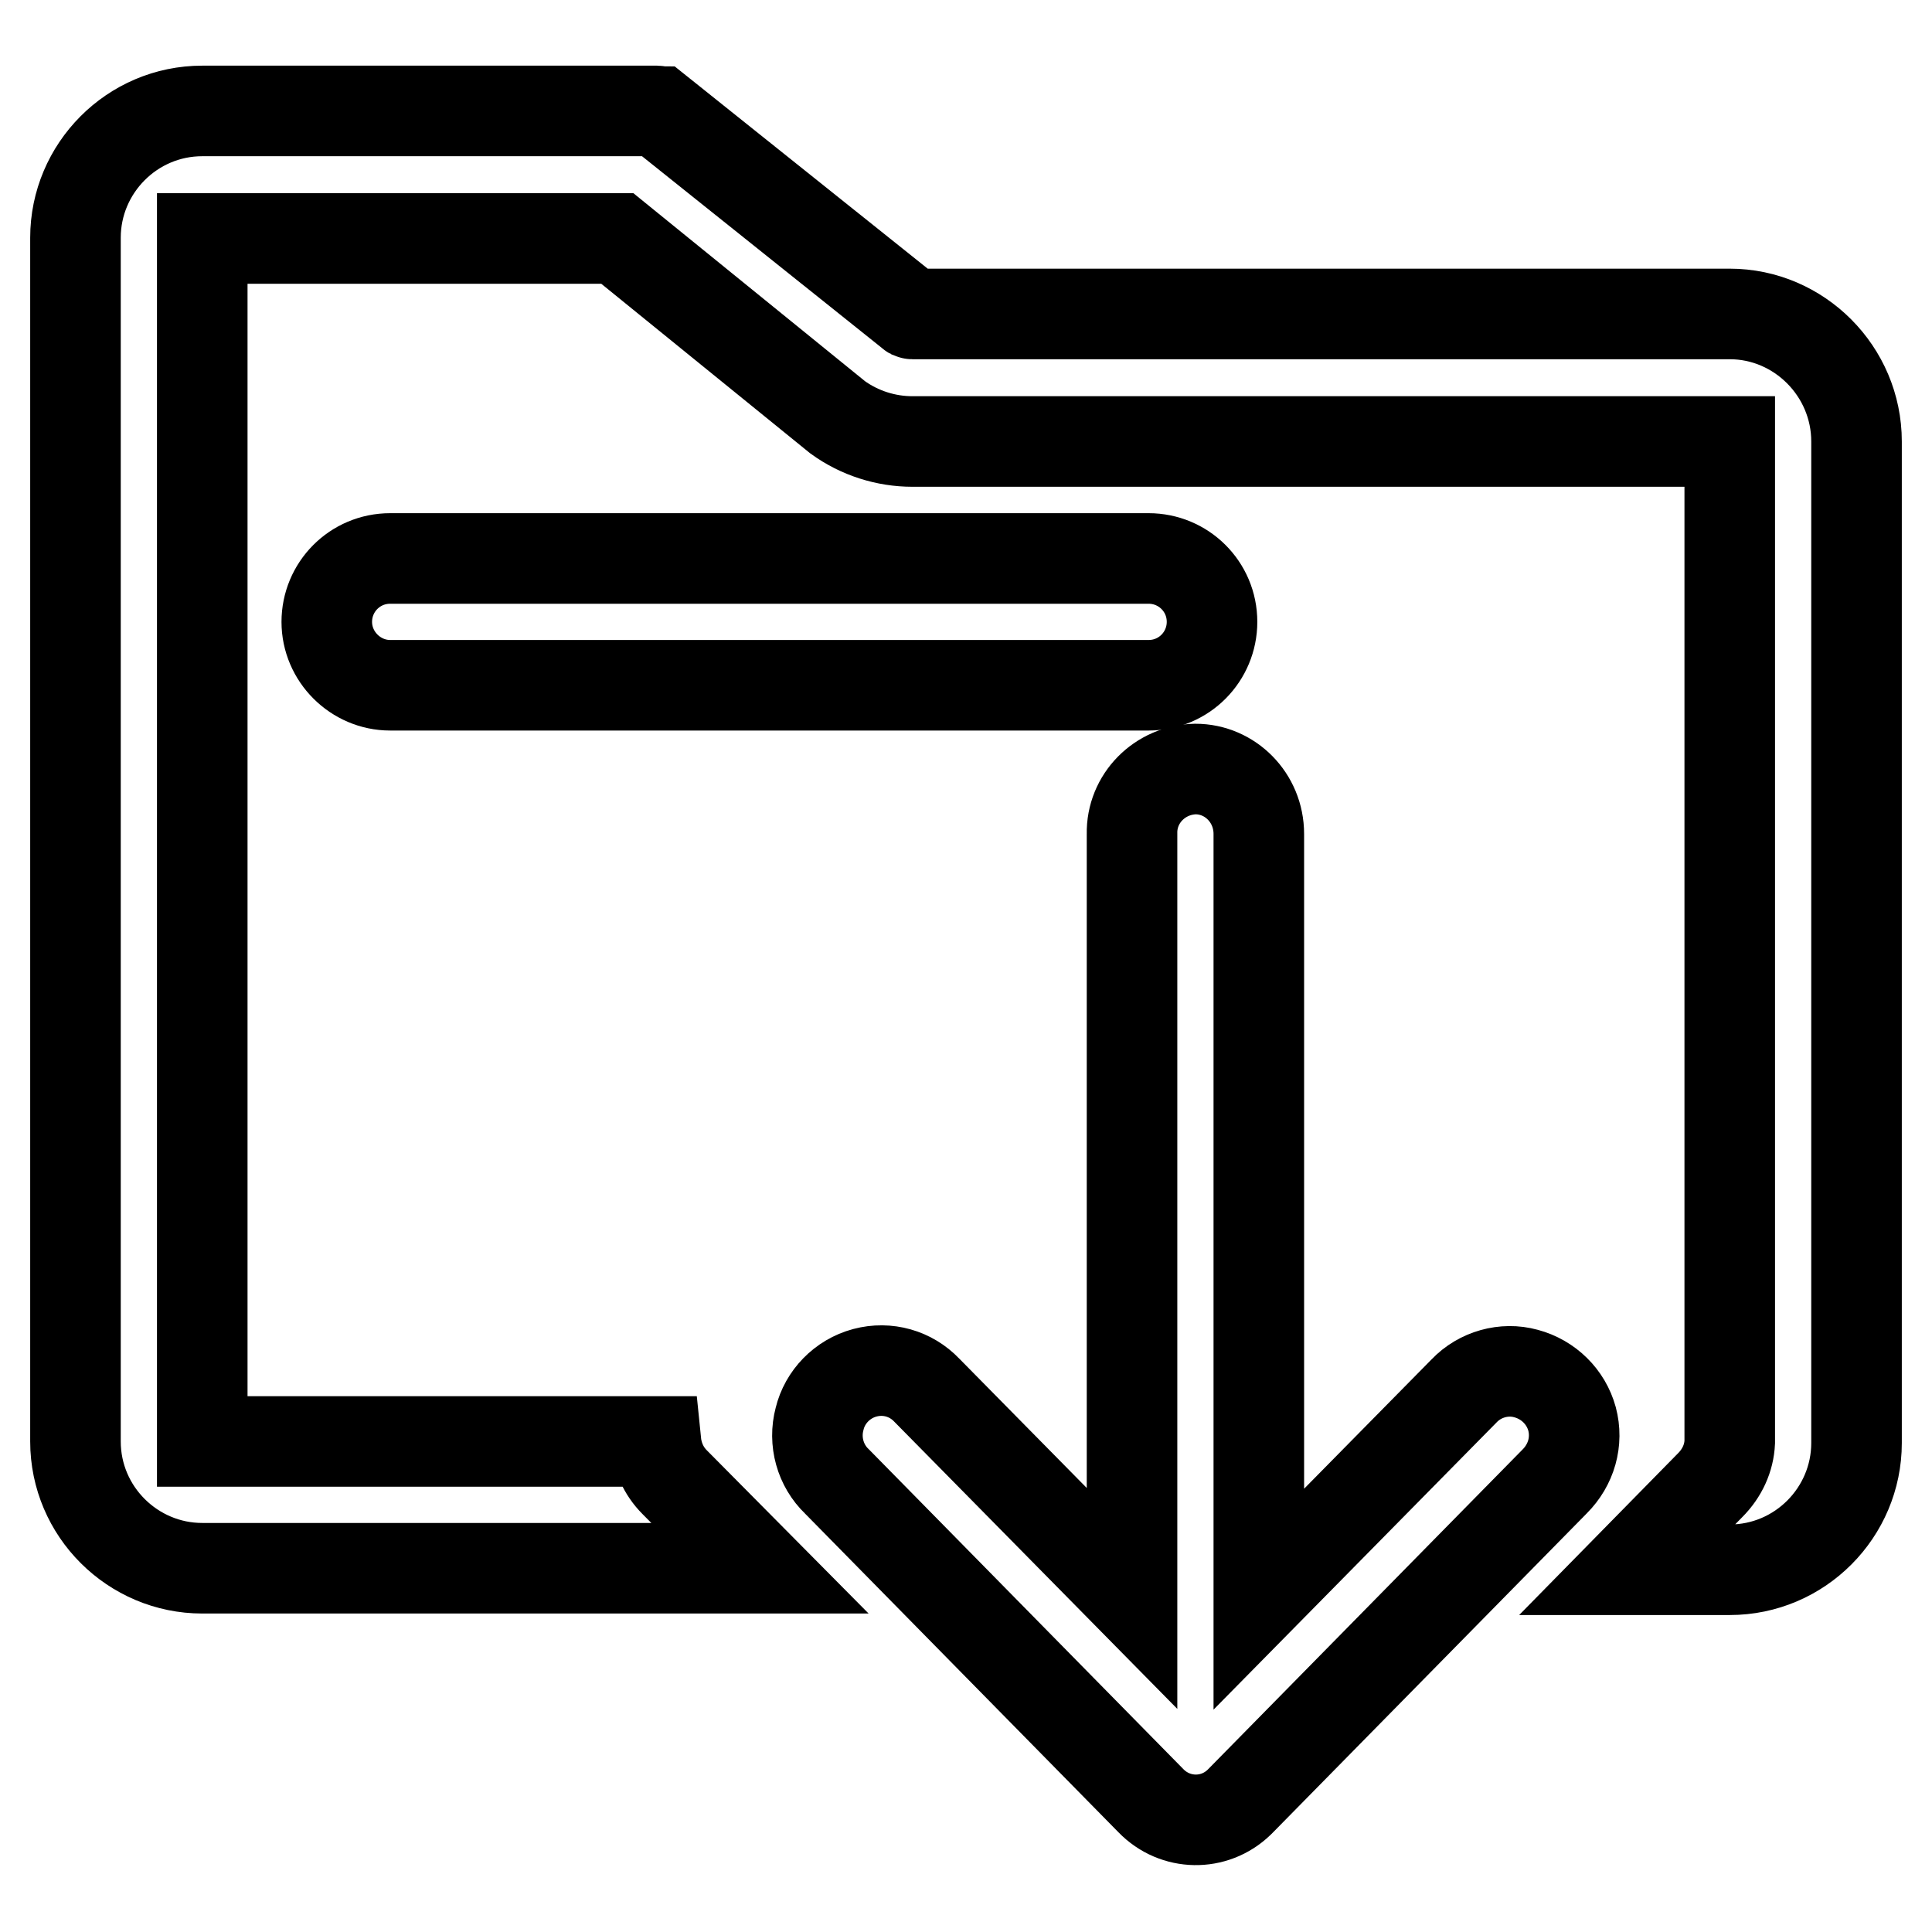
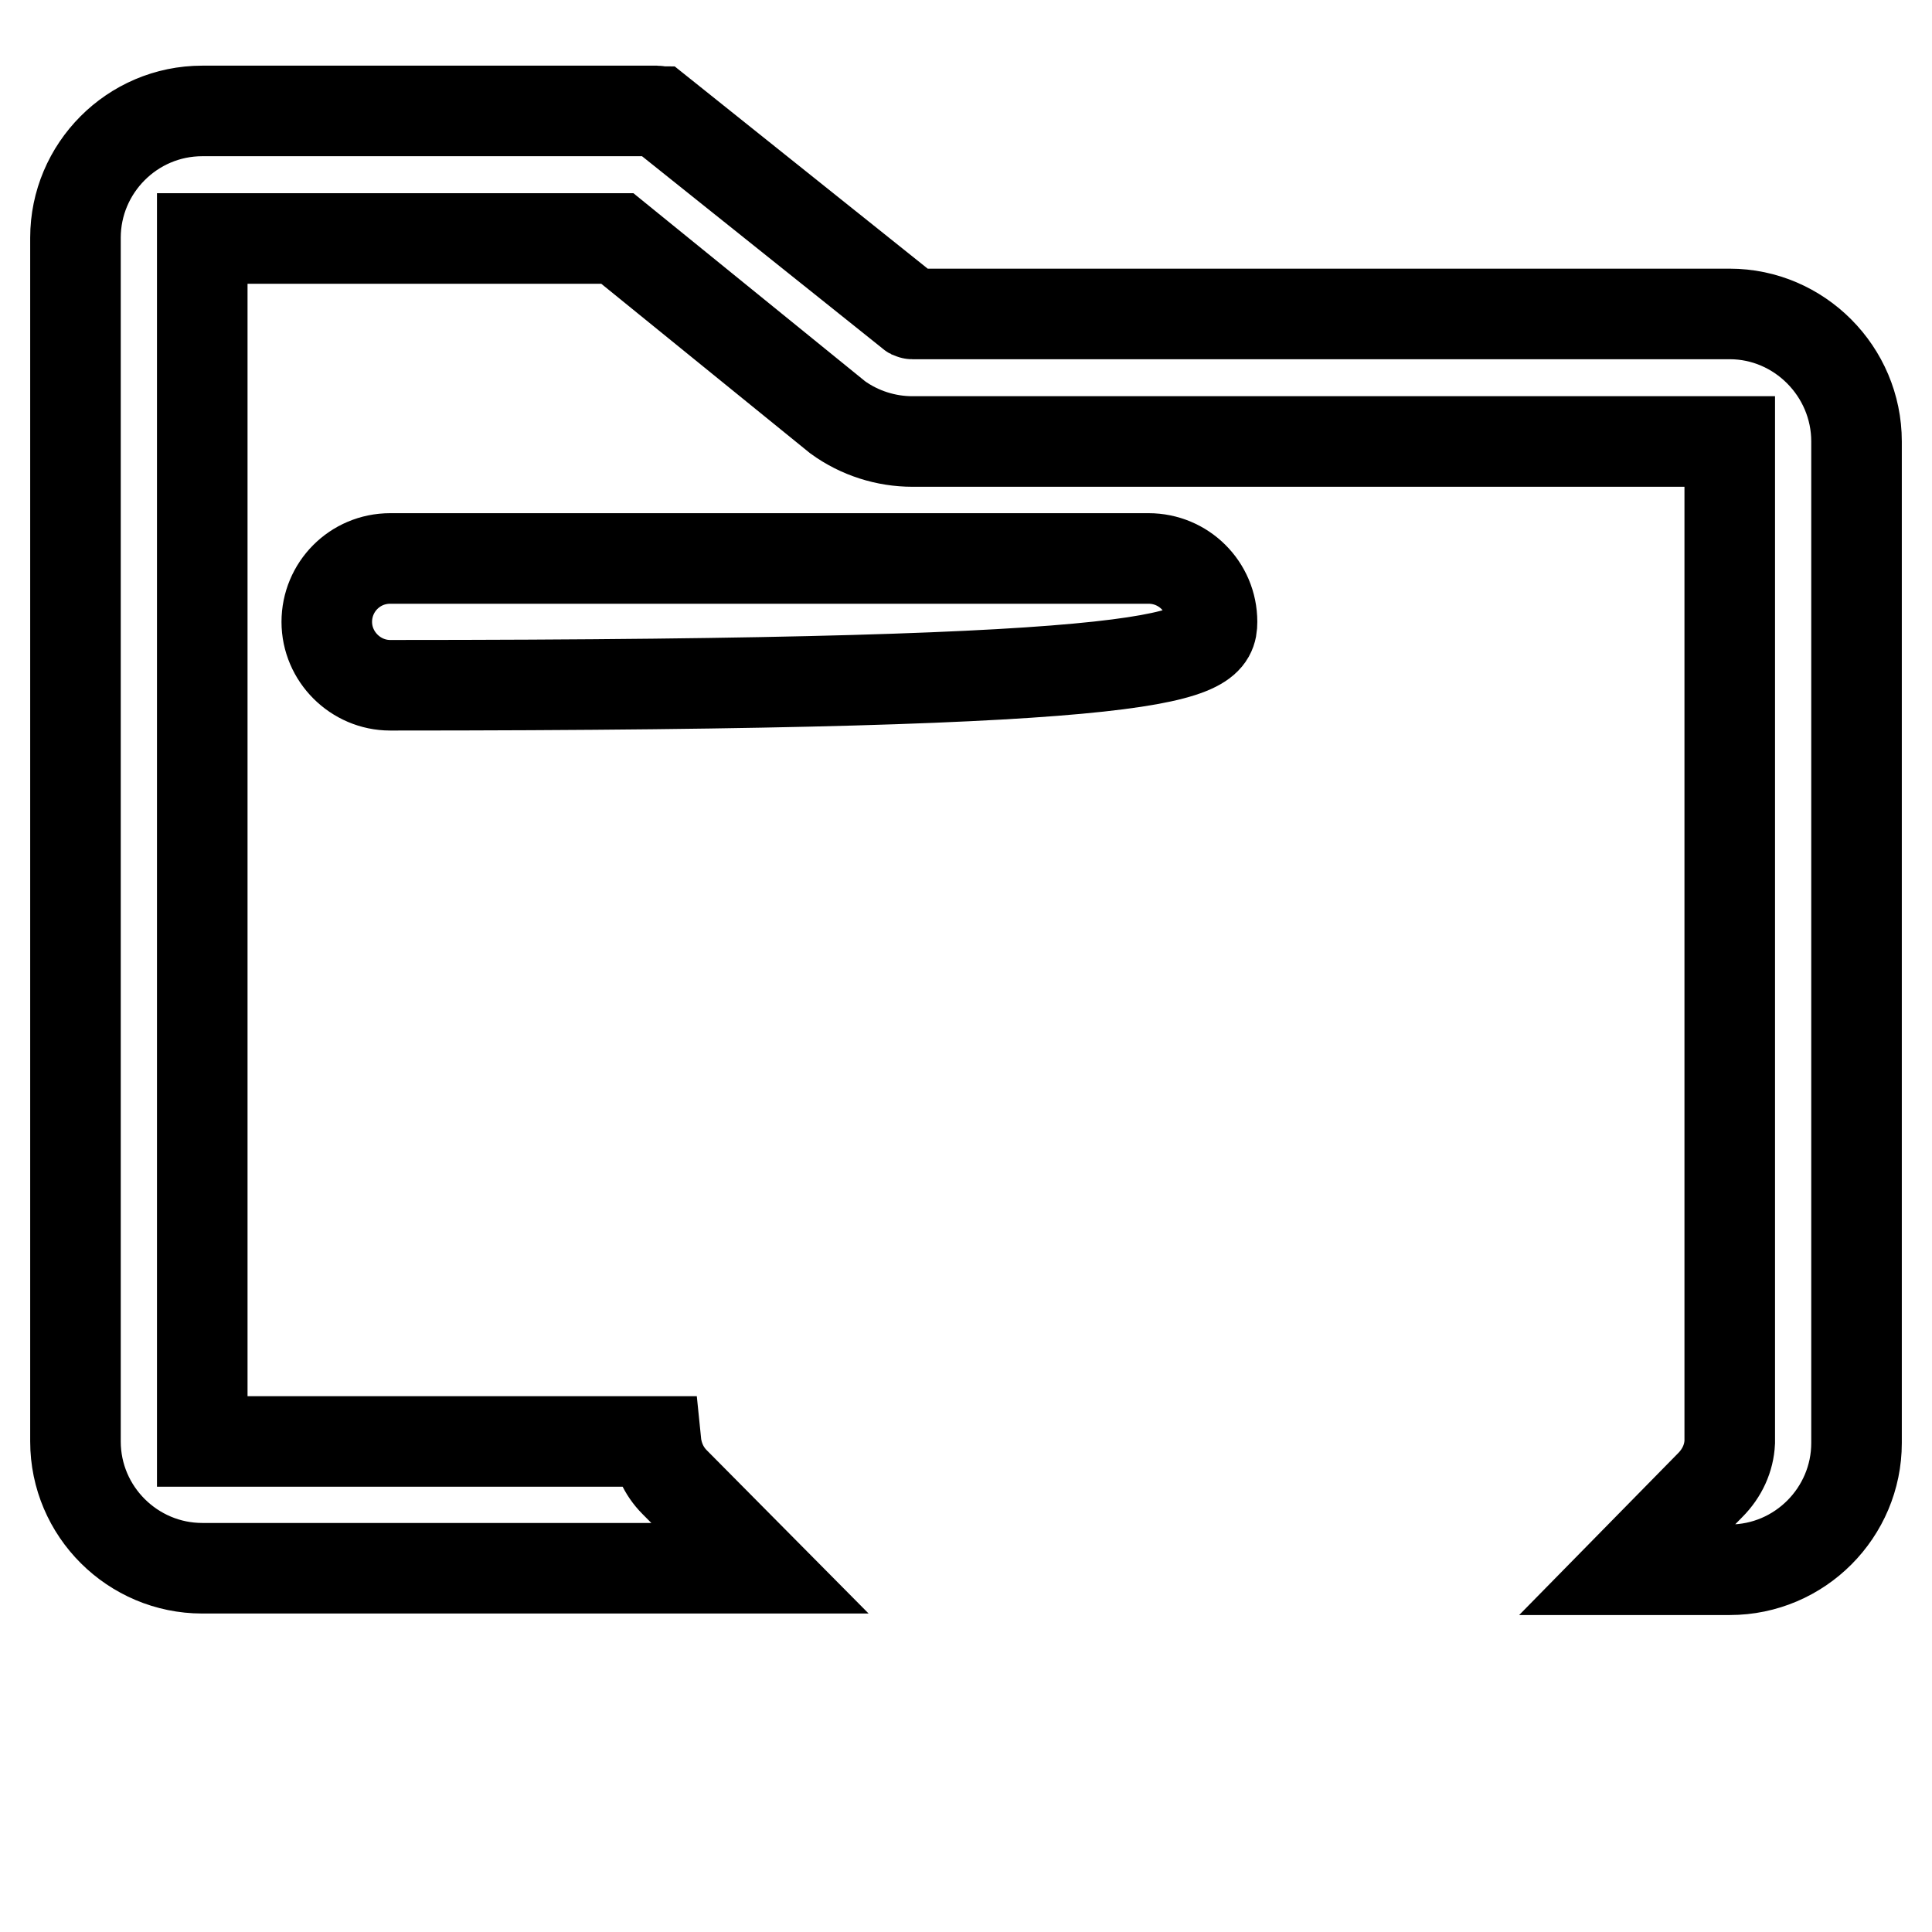
<svg xmlns="http://www.w3.org/2000/svg" version="1.1" x="0px" y="0px" viewBox="0 0 256 256" enable-background="new 0 0 256 256" xml:space="preserve">
  <g>
-     <path stroke-width="12" fill-opacity="0" stroke="#000000" d="M160.6,82.4c0-4.7-3.8-8.4-8.4-8.4H51.7c-4.7,0-8.4,3.8-8.4,8.4s3.8,8.4,8.4,8.4h100.5 C156.9,90.8,160.6,87,160.6,82.4z" />
+     <path stroke-width="12" fill-opacity="0" stroke="#000000" d="M160.6,82.4c0-4.7-3.8-8.4-8.4-8.4H51.7c-4.7,0-8.4,3.8-8.4,8.4s3.8,8.4,8.4,8.4C156.9,90.8,160.6,87,160.6,82.4z" />
    <path stroke-width="12" fill-opacity="0" stroke="#000000" d="M229.2,41.6H120.9c-0.1,0-0.1,0-0.2-0.1L87.3,14.8c-0.1,0-0.1-0.1-0.2-0.1H26.8c-9.3,0-16.8,7.6-16.8,16.8 v159.5c0,9.3,7.6,16.8,16.8,16.8h73.9l-11.3-11.4c-1.5-1.5-2.3-3.4-2.5-5.4H26.8V31.6h55L111,55.3c2.9,2.1,6.4,3.2,9.9,3.2h108.3 v132.6h0c-0.1,2.1-1,4.1-2.6,5.7l-11,11.2h13.6c9.3,0,16.8-7.6,16.8-16.8V58.5C246,49.2,238.4,41.6,229.2,41.6z" />
-     <path stroke-width="12" fill-opacity="0" stroke="#000000" d="M202.2,182c-2.9-0.8-6.1,0.1-8.2,2.3l-27.2,27.6V110.5c0-4.8-3.8-8.6-8.4-8.6c-4.7,0.1-8.5,3.9-8.4,8.6 v101.3l-27.2-27.6c-2.1-2.2-5.2-3.1-8.2-2.3c-3,0.8-5.3,3.2-6,6.1c-0.8,3,0.1,6.2,2.3,8.3l41.6,42.3c3.2,3.3,8.4,3.4,11.7,0.2 l0.2-0.2l41.6-42.3c2.2-2.2,3.1-5.3,2.3-8.3C207.5,185.1,205.2,182.8,202.2,182L202.2,182z" />
  </g>
</svg>